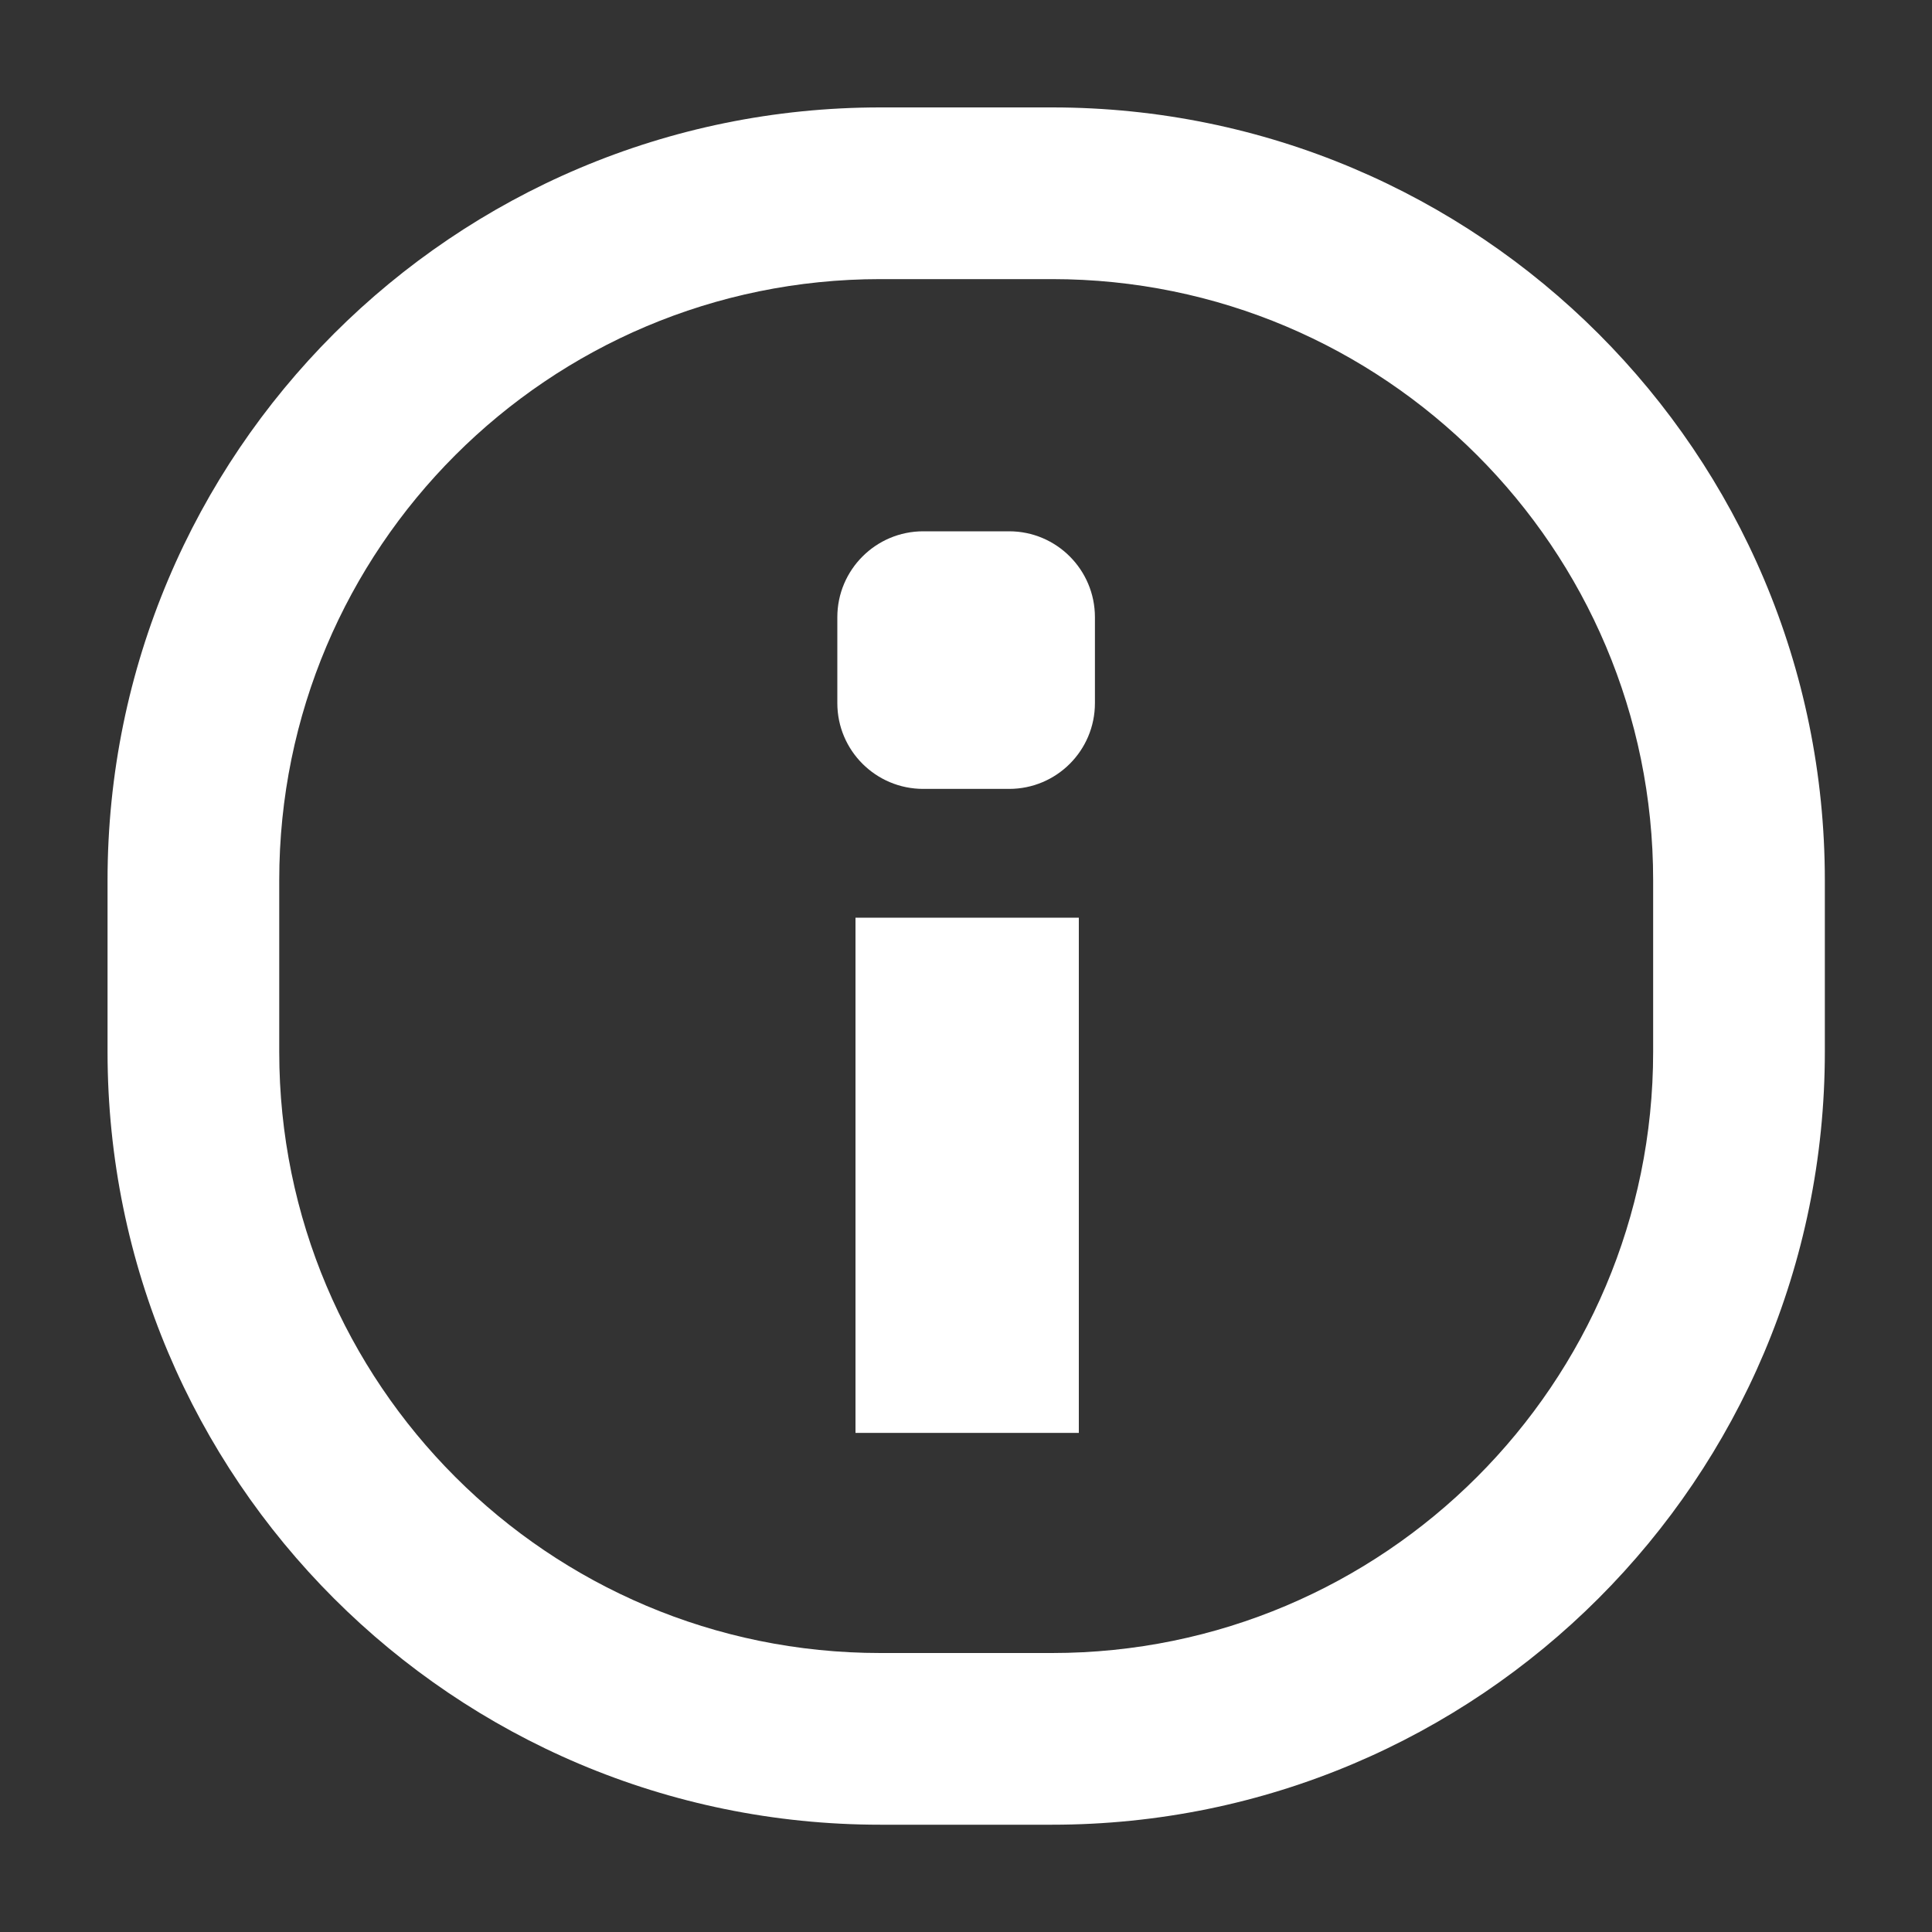
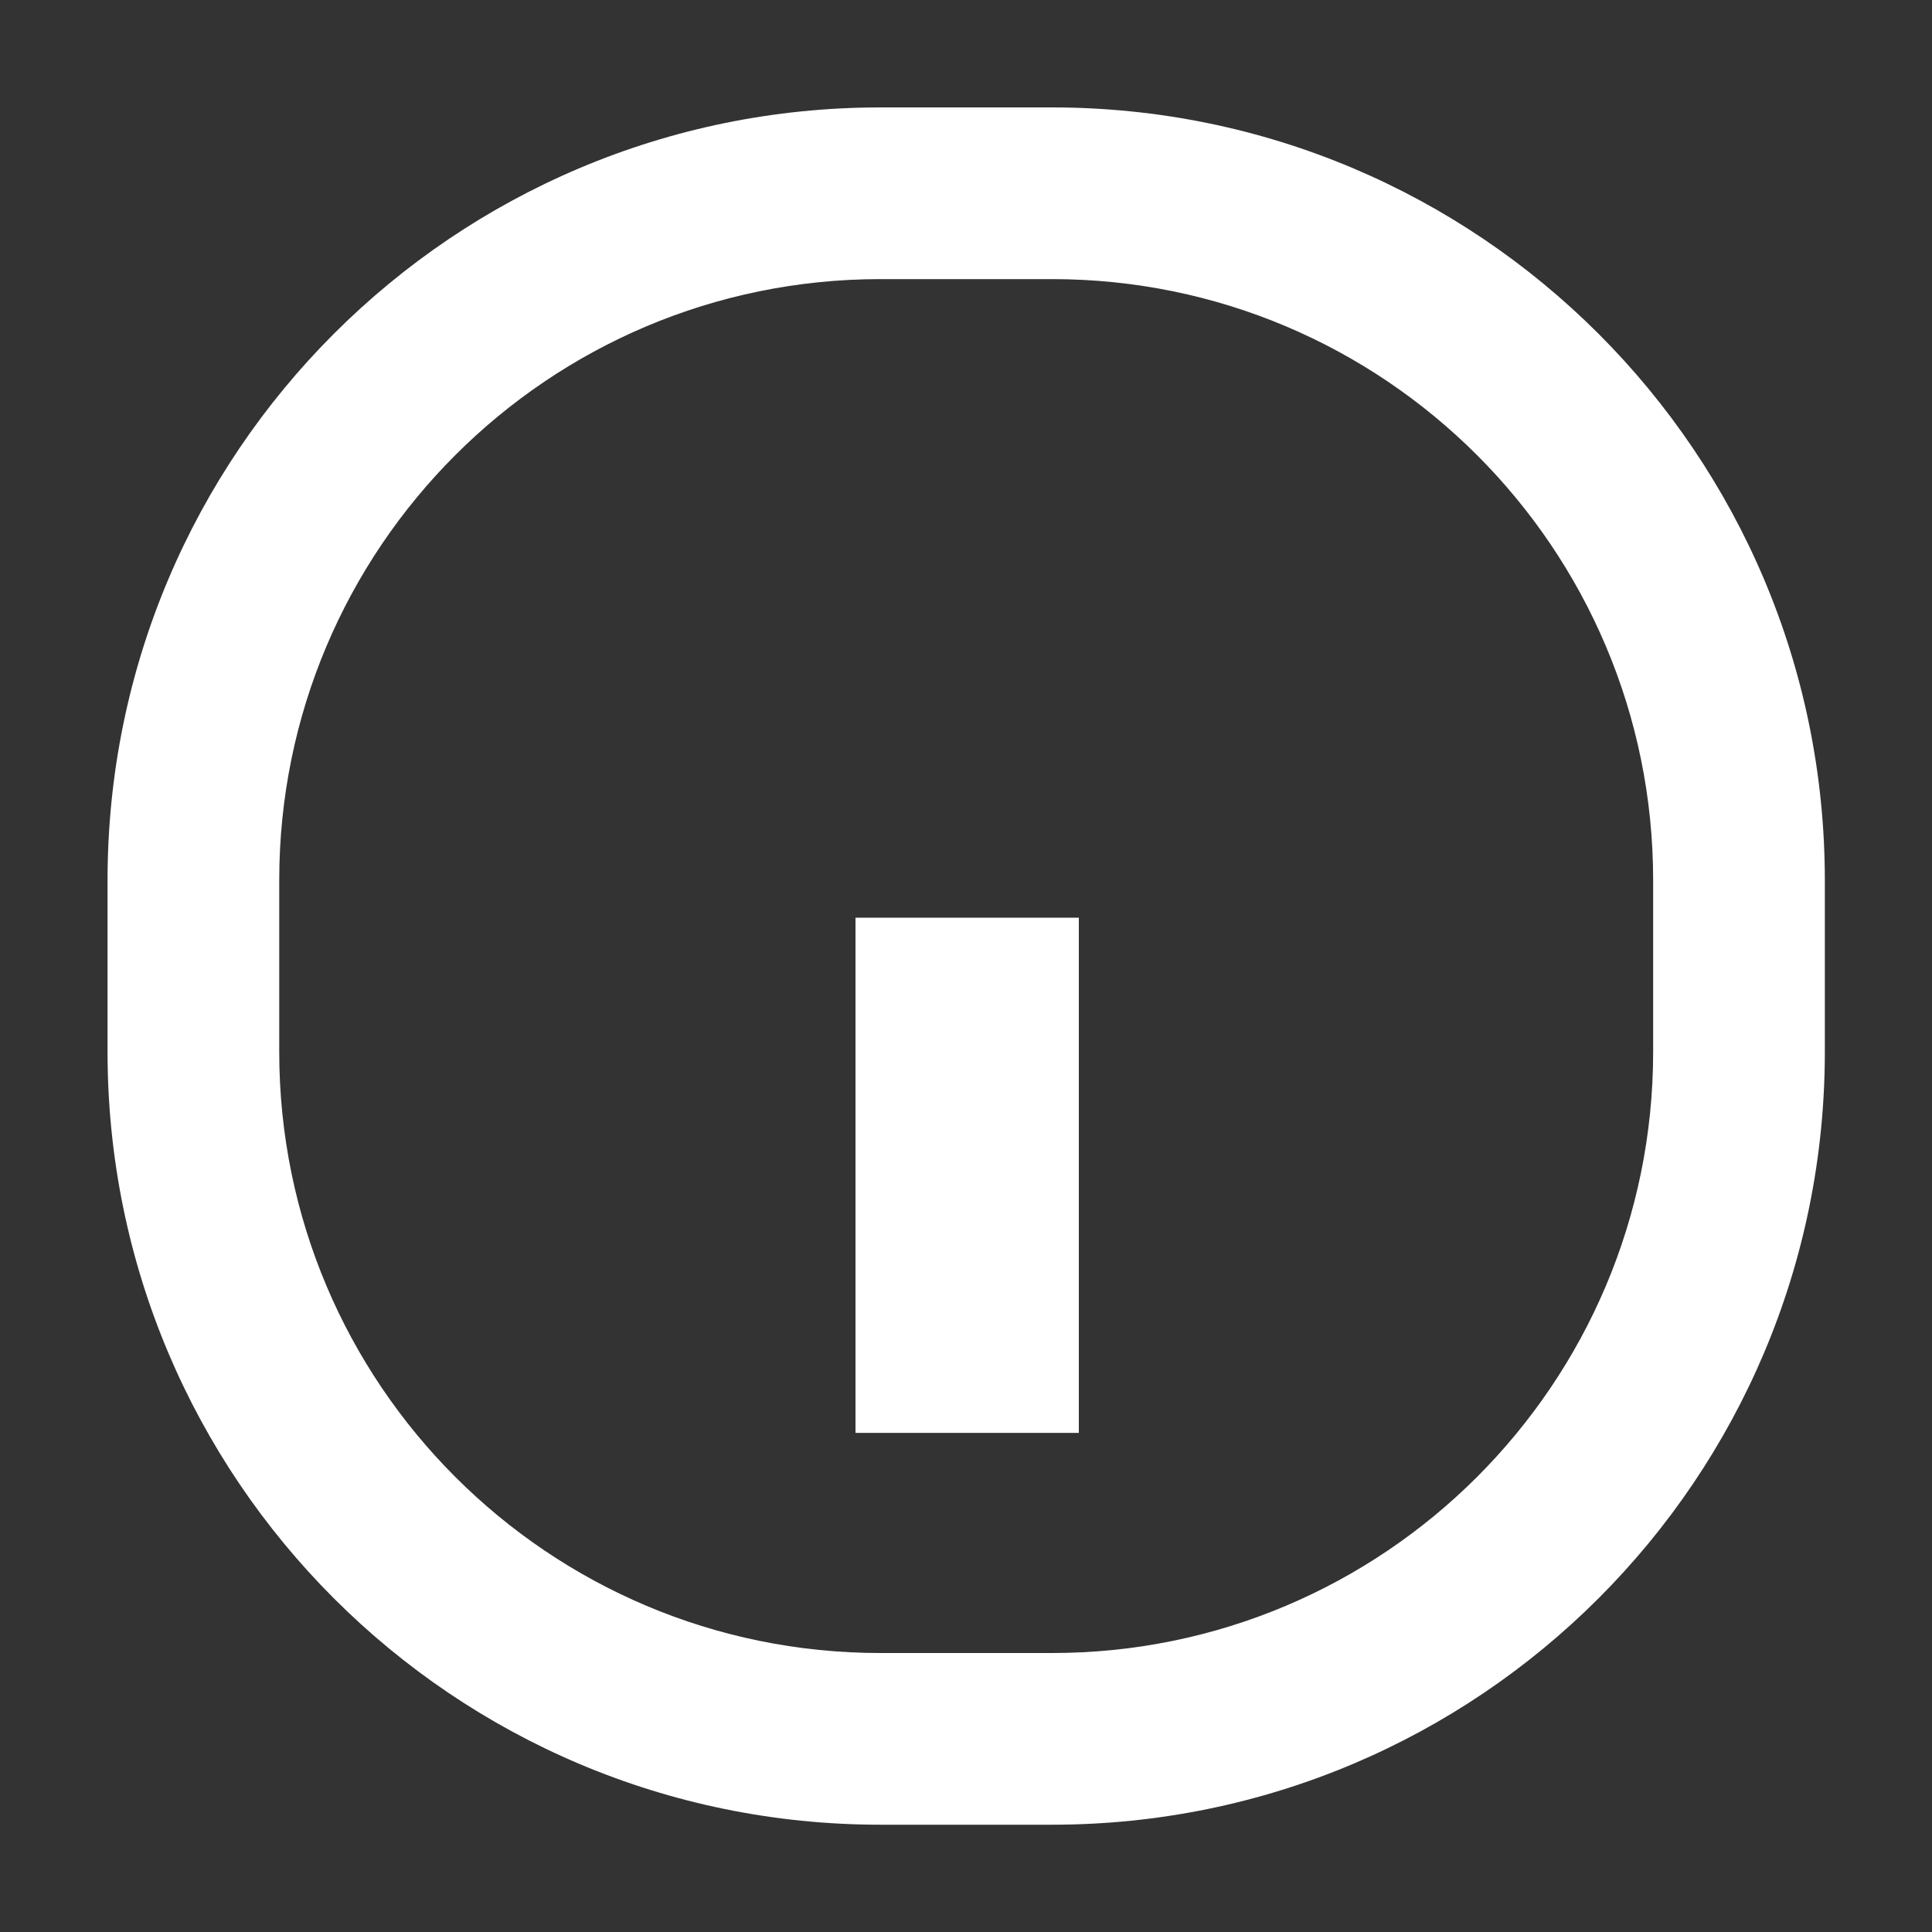
<svg xmlns="http://www.w3.org/2000/svg" width="15" height="15" viewBox="0 0 15 15" fill="none">
  <rect x="0" y="0" width="15" height="15" fill="#333333" stroke="none" />
-   <path d="M7.168 4.125C6.8 4.125 6.501 4.424 6.501 4.792L6.501 5.459C6.501 5.827 6.8 6.125 7.168 6.125L7.835 6.125C8.203 6.125 8.501 5.827 8.501 5.459L8.501 4.792C8.501 4.424 8.203 4.125 7.835 4.125L7.168 4.125Z" fill="#FFFFFF" />
  <path fill-rule="evenodd" clip-rule="evenodd" d="M14.168 8.167C14.168 11.481 11.482 14.167 8.168 14.167L6.835 14.167C3.521 14.167 0.835 11.481 0.835 8.167L0.835 6.834C0.835 3.52 3.521 0.834 6.835 0.834L8.168 0.834C11.482 0.834 14.168 3.52 14.168 6.834L14.168 8.167ZM8.168 12.834L6.835 12.834C4.257 12.834 2.168 10.744 2.168 8.167L2.168 6.834C2.168 4.256 4.257 2.167 6.835 2.167L8.168 2.167C10.745 2.167 12.835 4.256 12.835 6.834L12.835 8.167C12.835 10.744 10.745 12.834 8.168 12.834Z" fill="#FFFFFF" />
  <path d="M8.376 11.125L6.642 11.125L6.642 7.125L8.376 7.125L8.376 11.125Z" fill="#FFFFFF" />
</svg>